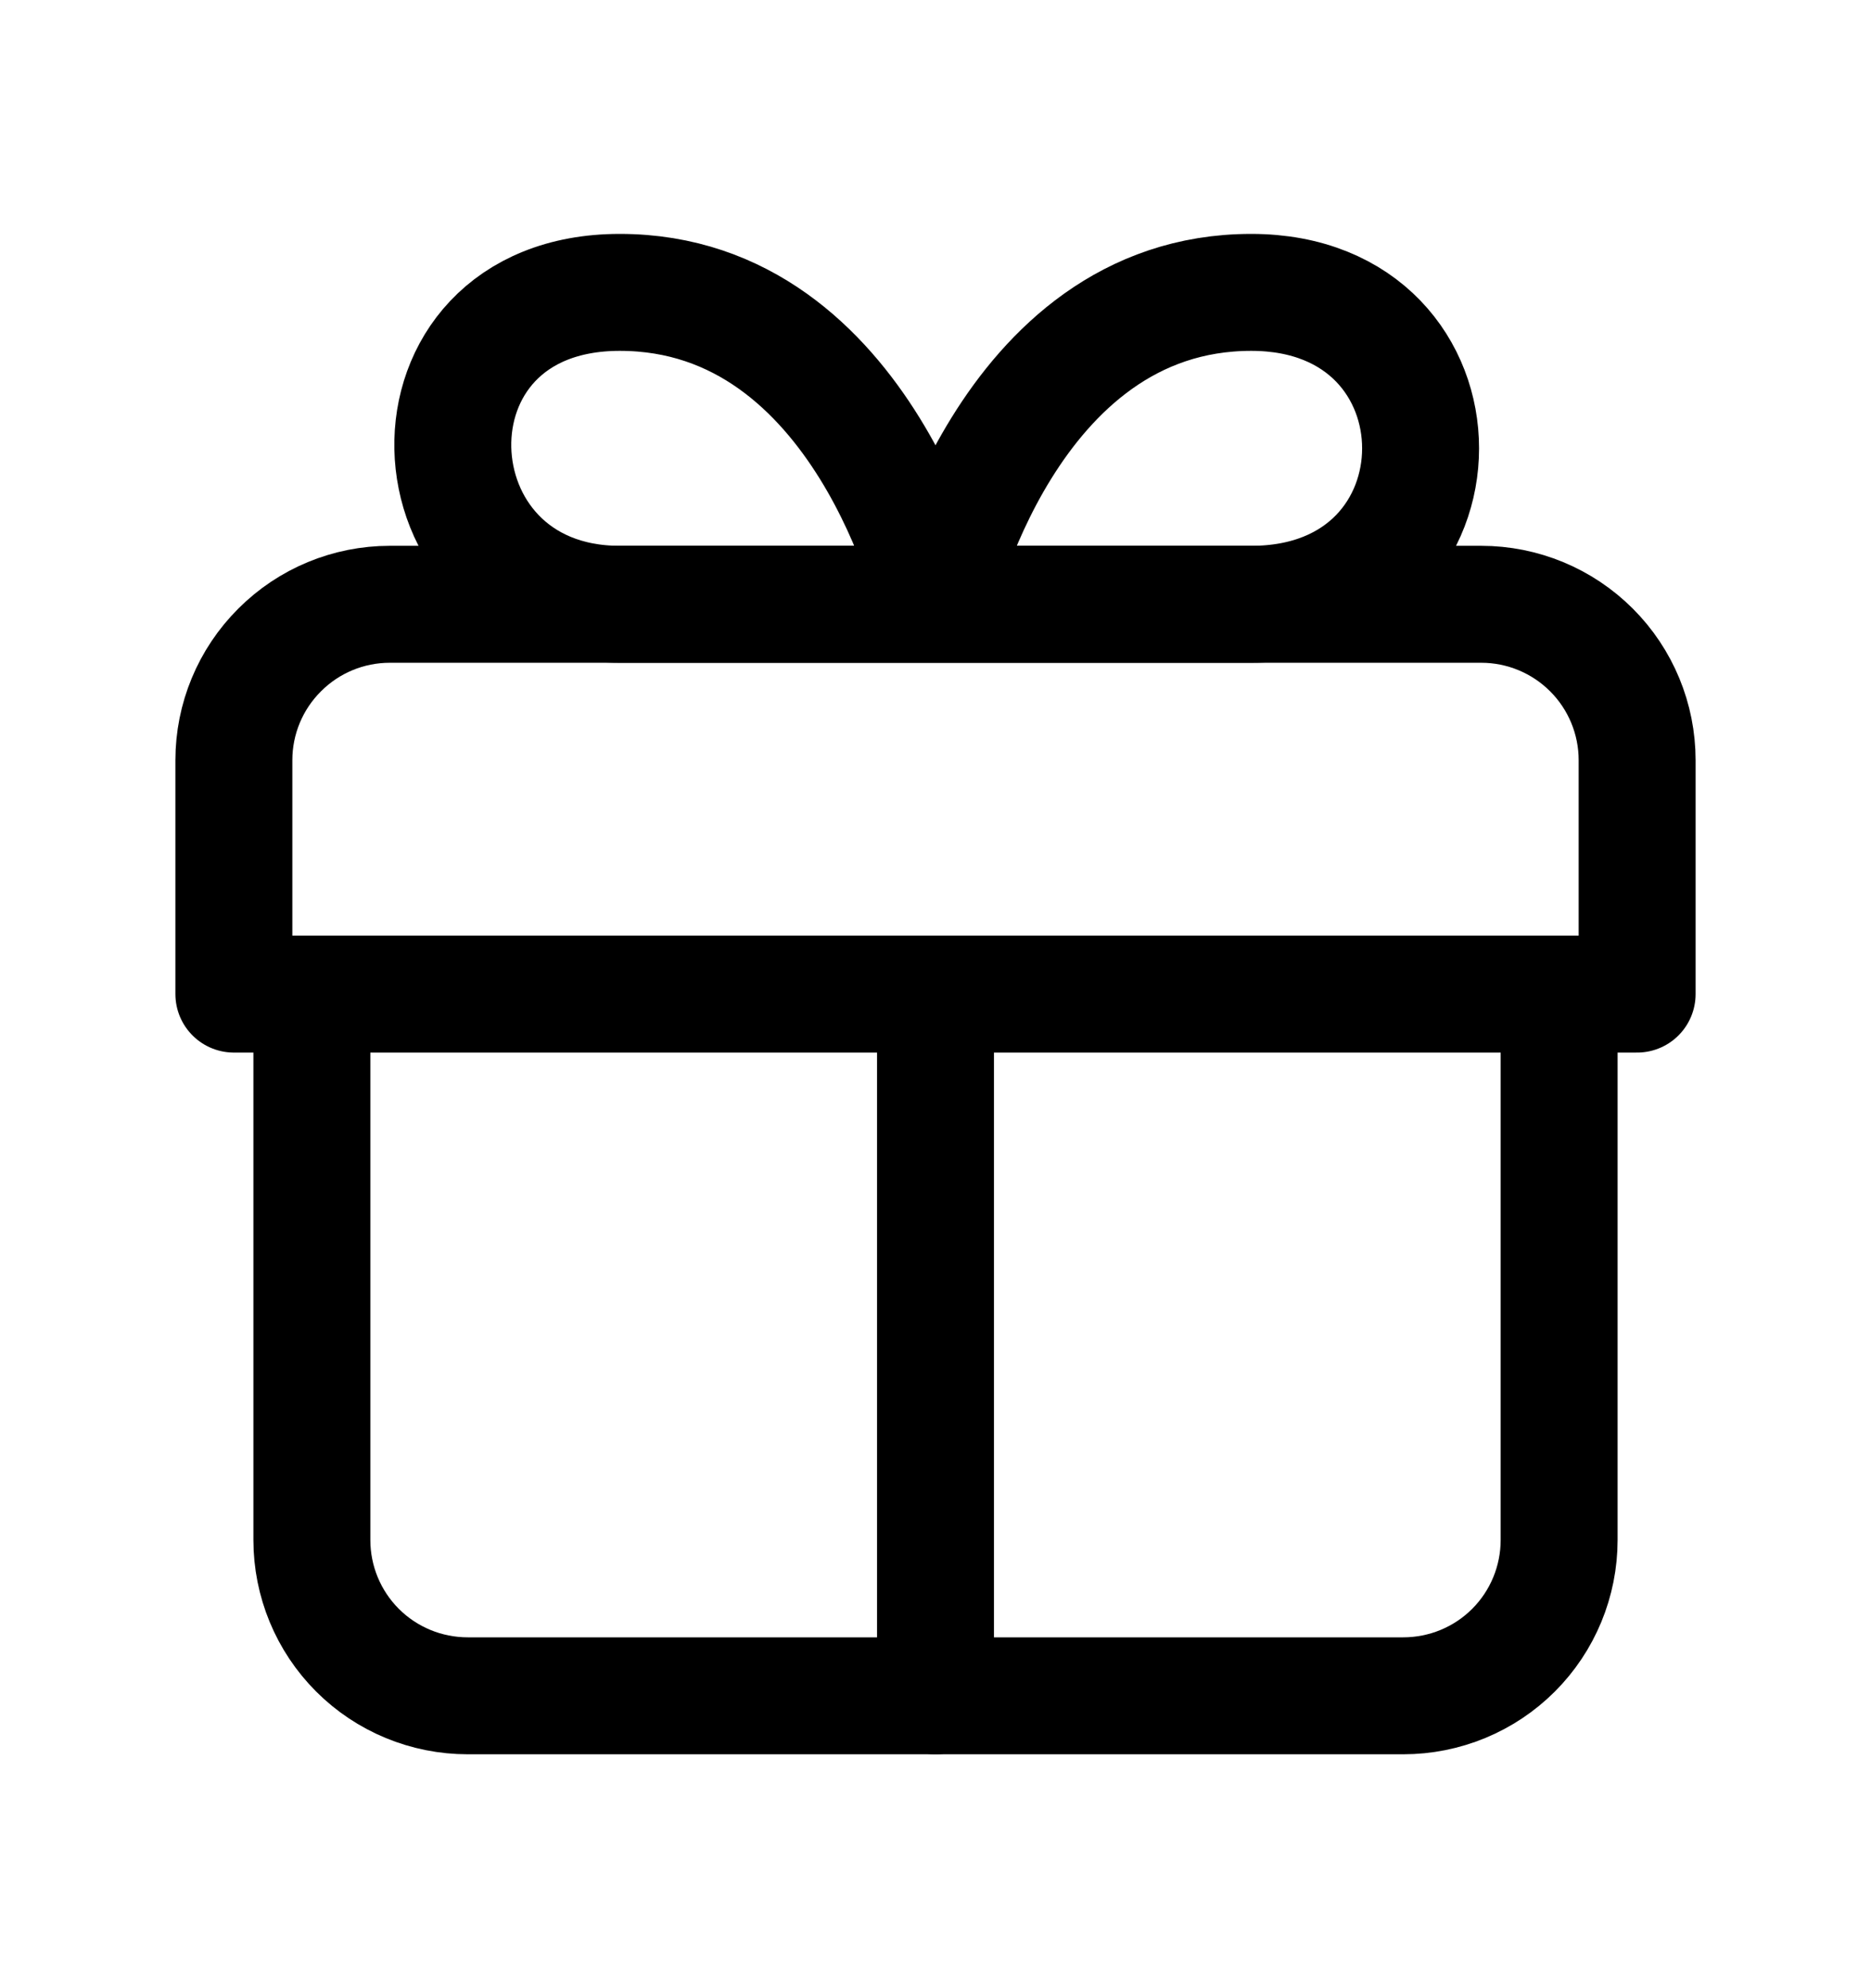
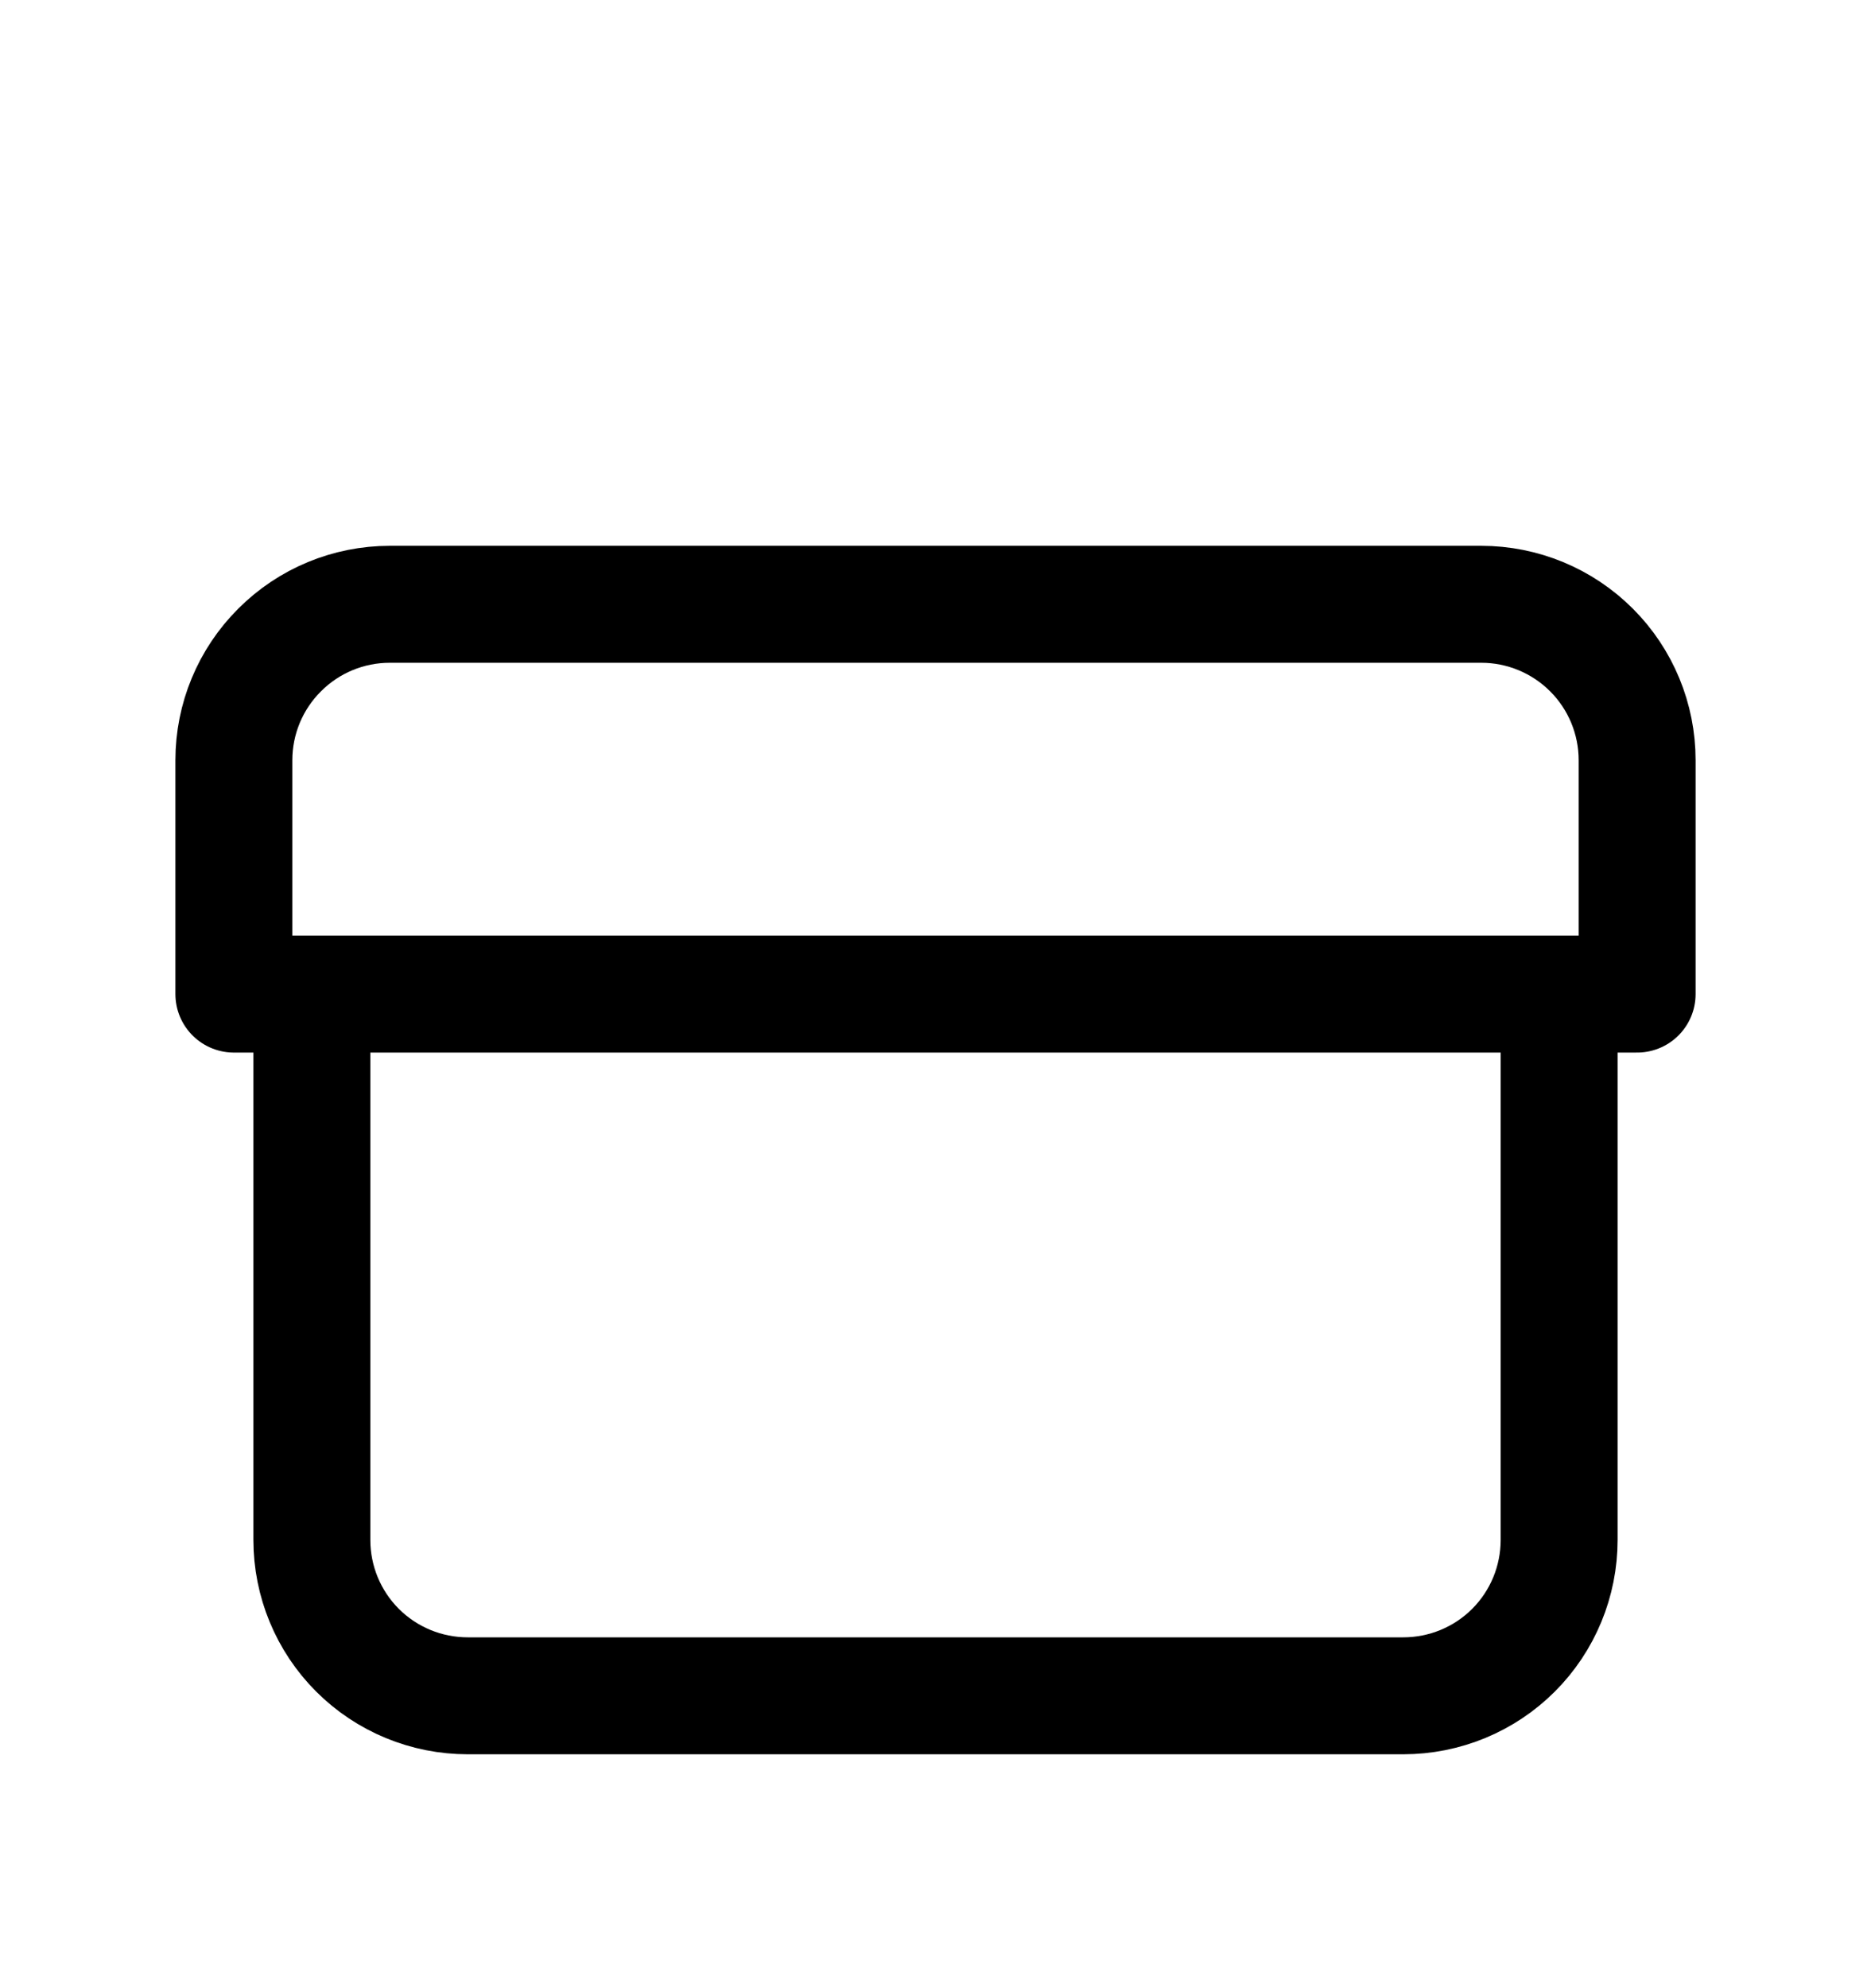
<svg xmlns="http://www.w3.org/2000/svg" width="16" height="17" viewBox="0 0 16 17" fill="none">
-   <path d="M8 14.5V8.5M8 5.167H5.3C3.453 5.167 3.34 2.5 5.3 2.5C7.4 2.5 8 5.167 8 5.167ZM8 5.167H10.7C12.631 5.167 12.631 2.5 10.7 2.5C8.6 2.5 8 5.167 8 5.167Z" stroke="black" stroke-linecap="round" stroke-linejoin="round" />
  <path d="M13.333 8.5V13.167C13.333 13.521 13.193 13.86 12.943 14.11C12.693 14.36 12.354 14.5 12 14.5H4C3.646 14.5 3.307 14.36 3.057 14.11C2.807 13.86 2.667 13.521 2.667 13.167V8.5M14 8.5V6.5C14 6.147 13.86 5.808 13.61 5.558C13.359 5.307 13.02 5.167 12.667 5.167H3.333C2.98 5.167 2.641 5.307 2.391 5.558C2.14 5.808 2 6.147 2 6.5V8.5H14Z" stroke="black" stroke-linecap="round" stroke-linejoin="round" />
</svg>